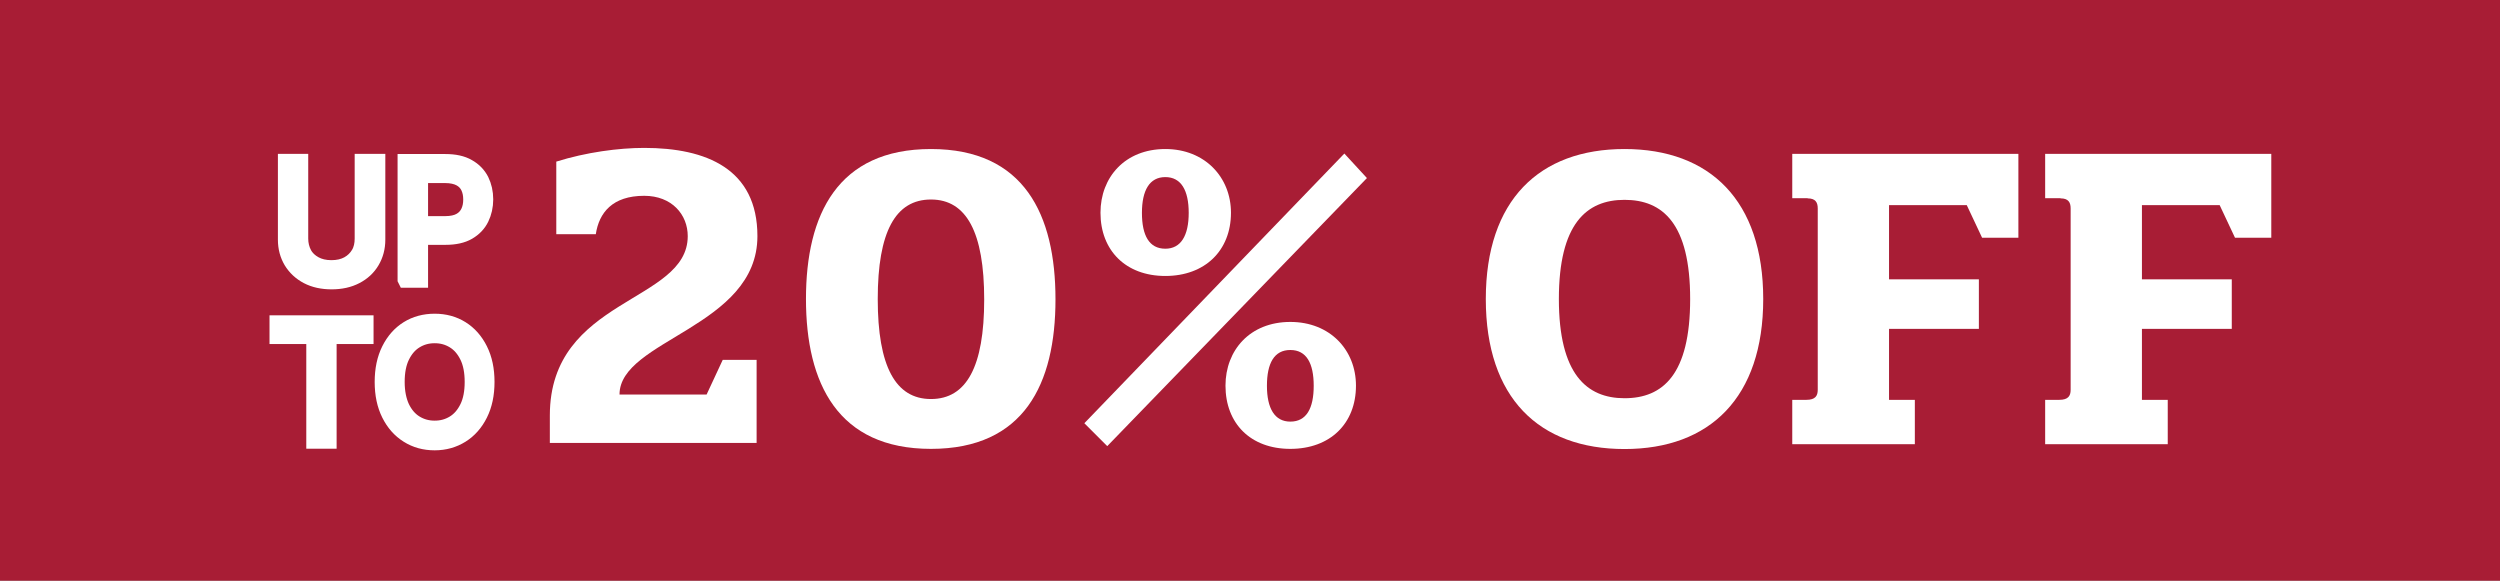
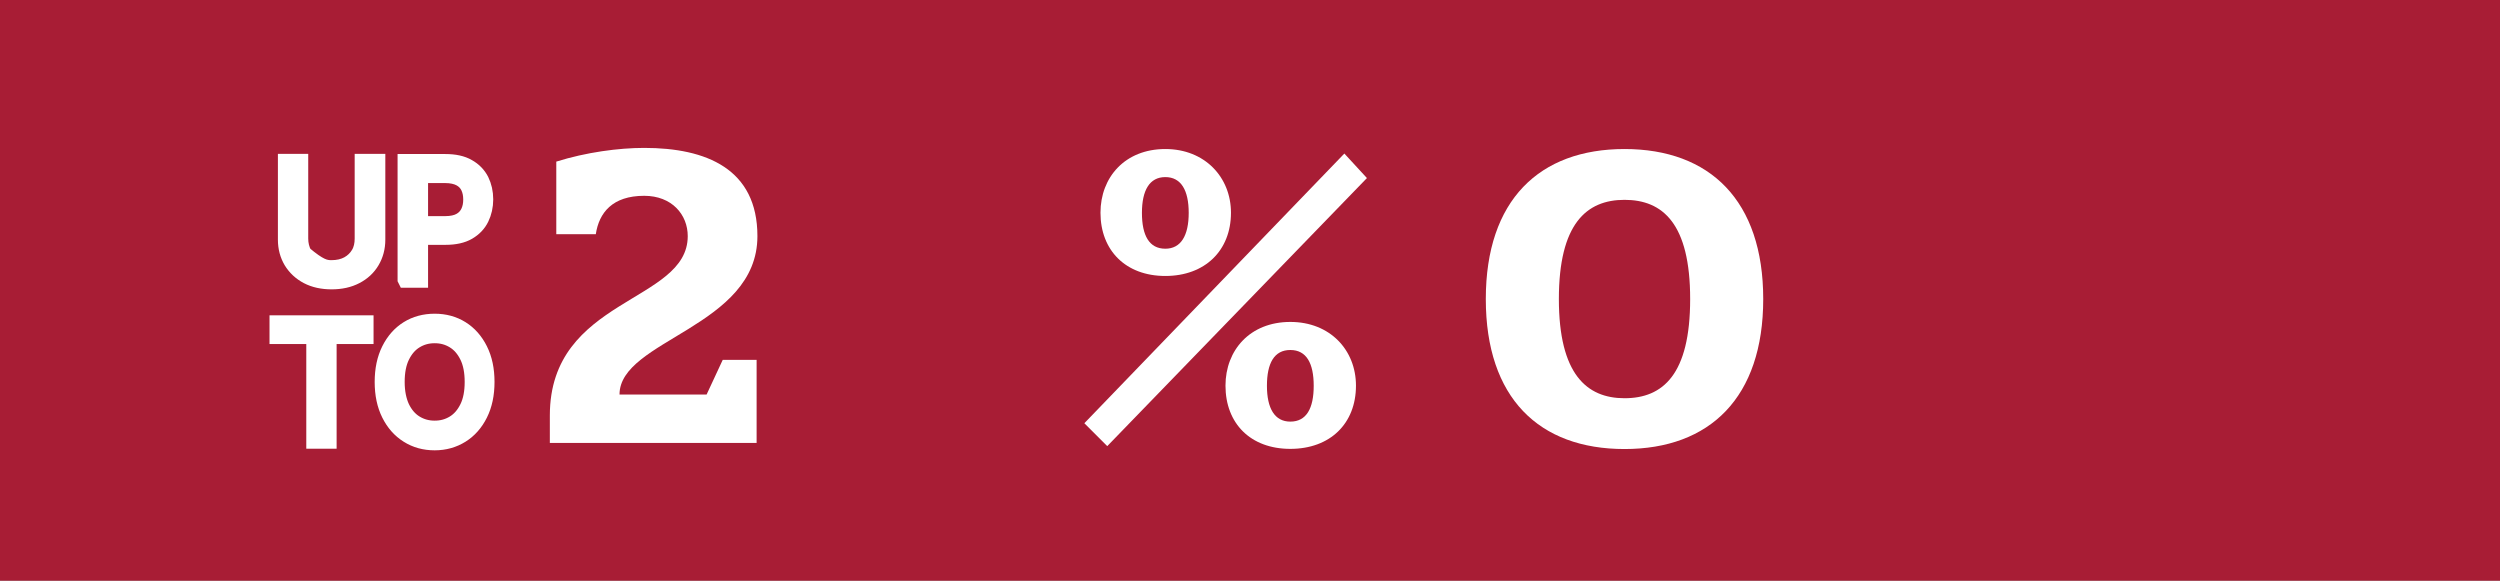
<svg xmlns="http://www.w3.org/2000/svg" width="155" height="36" viewBox="0 0 155 36" fill="none">
  <rect x="0" y="0" width="155" height="36" fill="#808080" stroke="none" />
  <g clip-path="url(#clip0_46447_499)">
    <path d="M155 0H0V36H155V0Z" fill="#A81D35" />
-     <path d="M22.51 10.04H23.39V14.86C23.39 15.36 23.27 15.8 23.04 16.19C22.81 16.58 22.48 16.89 22.05 17.11C21.63 17.33 21.13 17.44 20.56 17.44C19.99 17.44 19.49 17.33 19.07 17.11C18.65 16.89 18.32 16.58 18.08 16.19C17.85 15.8 17.73 15.36 17.73 14.86V10.04H18.61V14.79C18.61 15.14 18.69 15.46 18.84 15.74C18.99 16.02 19.22 16.23 19.51 16.39C19.8 16.55 20.15 16.63 20.55 16.63C20.95 16.63 21.3 16.55 21.59 16.39C21.88 16.23 22.1 16.01 22.26 15.74C22.42 15.47 22.49 15.15 22.49 14.79V10.04H22.51Z" fill="white" stroke="white" stroke-miterlimit="10" />
+     <path d="M22.51 10.04H23.39V14.86C23.39 15.36 23.27 15.8 23.04 16.19C22.81 16.58 22.48 16.89 22.05 17.11C21.63 17.33 21.13 17.44 20.56 17.44C19.99 17.44 19.49 17.33 19.07 17.11C18.65 16.89 18.32 16.58 18.08 16.19C17.85 15.8 17.73 15.36 17.73 14.86V10.04H18.61V14.79C18.61 15.14 18.69 15.46 18.84 15.74C19.8 16.55 20.15 16.63 20.55 16.63C20.95 16.63 21.3 16.55 21.59 16.39C21.88 16.23 22.1 16.01 22.26 15.74C22.42 15.47 22.49 15.15 22.49 14.79V10.04H22.51Z" fill="white" stroke="white" stroke-miterlimit="10" />
    <path d="M25.15 17.32V10.05H27.61C28.18 10.05 28.65 10.15 29.01 10.36C29.37 10.56 29.64 10.84 29.82 11.19C29.99 11.54 30.08 11.93 30.08 12.36C30.08 12.79 29.99 13.18 29.82 13.53C29.65 13.88 29.38 14.16 29.02 14.37C28.66 14.58 28.19 14.68 27.63 14.68H25.87V13.9H27.6C27.99 13.9 28.31 13.83 28.54 13.7C28.78 13.57 28.95 13.38 29.06 13.15C29.17 12.92 29.22 12.66 29.22 12.37C29.22 12.08 29.17 11.82 29.06 11.59C28.95 11.36 28.78 11.18 28.54 11.05C28.3 10.92 27.98 10.85 27.59 10.85H26.04V17.34H25.16L25.15 17.32Z" fill="white" stroke="white" stroke-miterlimit="10" />
    <path d="M17.21 20.83V20.05H22.66V20.83H20.37V27.32H19.49V20.83H17.2H17.21Z" fill="white" stroke="white" stroke-miterlimit="10" />
    <path d="M30.16 23.68C30.16 24.45 30.02 25.11 29.74 25.67C29.46 26.23 29.08 26.66 28.6 26.96C28.12 27.26 27.57 27.42 26.95 27.42C26.33 27.42 25.78 27.27 25.29 26.96C24.81 26.66 24.43 26.23 24.15 25.67C23.87 25.11 23.73 24.45 23.73 23.68C23.73 22.91 23.87 22.25 24.15 21.69C24.43 21.13 24.81 20.7 25.29 20.4C25.77 20.1 26.33 19.95 26.95 19.95C27.57 19.95 28.12 20.1 28.6 20.4C29.08 20.7 29.46 21.13 29.74 21.69C30.02 22.25 30.16 22.91 30.16 23.68ZM29.31 23.68C29.31 23.05 29.21 22.52 29 22.09C28.79 21.66 28.51 21.33 28.15 21.11C27.79 20.89 27.4 20.78 26.95 20.78C26.5 20.78 26.11 20.89 25.75 21.11C25.39 21.33 25.11 21.66 24.9 22.09C24.69 22.52 24.59 23.05 24.59 23.68C24.59 24.31 24.7 24.84 24.9 25.27C25.11 25.7 25.39 26.03 25.75 26.25C26.11 26.47 26.5 26.58 26.95 26.58C27.4 26.58 27.79 26.47 28.15 26.25C28.51 26.03 28.79 25.7 29 25.27C29.21 24.84 29.31 24.31 29.31 23.68Z" fill="white" stroke="white" stroke-miterlimit="10" />
-     <path d="M49.97 18.54C49.97 13.29 51.94 9.24 57.72 9.24C63.5 9.24 65.44 13.31 65.44 18.56C65.44 23.81 63.49 27.83 57.72 27.83C51.95 27.83 49.97 23.78 49.97 18.53V18.54ZM54.42 18.54C54.42 22.71 55.52 24.74 57.72 24.74C59.92 24.74 61.02 22.74 61.02 18.57C61.02 14.4 59.92 12.37 57.72 12.37C55.52 12.37 54.42 14.37 54.42 18.54Z" fill="white" />
    <path d="M68.65 27.66L67.23 26.24L83.35 9.52L84.75 11.04L68.65 27.66ZM72.25 9.24C74.7 9.24 76.32 10.99 76.32 13.19C76.32 15.54 74.7 17.11 72.25 17.11C69.8 17.11 68.23 15.53 68.23 13.19C68.23 10.99 69.75 9.24 72.25 9.24ZM72.25 15.42C73.22 15.42 73.7 14.6 73.7 13.2C73.7 11.8 73.23 10.98 72.25 10.98C71.27 10.98 70.8 11.8 70.8 13.2C70.8 14.6 71.25 15.42 72.25 15.42ZM80 19.96C82.47 19.96 84.07 21.71 84.07 23.91C84.07 26.26 82.47 27.83 80 27.83C77.53 27.83 75.98 26.25 75.98 23.91C75.98 21.71 77.5 19.96 80 19.96ZM80 26.14C81 26.14 81.45 25.32 81.45 23.92C81.45 22.52 81 21.7 80 21.7C79 21.7 78.55 22.52 78.55 23.92C78.55 25.32 79.03 26.14 80 26.14Z" fill="white" />
    <path d="M100.72 9.24C106.02 9.24 109.32 12.44 109.32 18.54C109.32 24.64 106.02 27.84 100.72 27.84C95.42 27.84 92.12 24.67 92.12 18.54C92.12 12.41 95.44 9.24 100.72 9.24ZM100.72 24.69C103.1 24.69 104.79 23.22 104.79 18.54C104.79 13.86 103.09 12.39 100.72 12.39C98.35 12.39 96.65 13.89 96.65 18.54C96.65 23.19 98.37 24.69 100.72 24.69Z" fill="white" />
-     <path d="M112.07 12.29H111.12V9.54H125.14V14.74H122.89L121.94 12.72H117.12V17.32H122.69V20.39H117.12V24.79H118.72V27.54H111.12V24.79H112C112.55 24.79 112.7 24.54 112.7 24.17V12.92C112.7 12.54 112.55 12.3 112.08 12.3L112.07 12.29Z" fill="white" />
-     <path d="M127.75 12.29H126.8V9.54H140.82V14.74H138.57L137.62 12.72H132.8V17.32H138.37V20.39H132.8V24.79H134.4V27.54H126.8V24.79H127.68C128.23 24.79 128.38 24.54 128.38 24.17V12.92C128.38 12.54 128.23 12.3 127.76 12.3L127.75 12.29Z" fill="white" />
    <path d="M43.81 24.46L44.81 22.31H46.91V27.46H34.09V25.76C34.09 18.44 42.64 18.79 42.64 14.64C42.64 13.31 41.66 12.14 39.94 12.14C37.97 12.14 37.14 13.19 36.94 14.52H34.49V10.02C36.34 9.44 38.36 9.17 39.94 9.17C43.79 9.17 46.96 10.47 46.96 14.64C46.96 20.29 38.41 21.06 38.41 24.46H43.81Z" fill="white" />
  </g>
  <defs>
    <clipPath id="clip0_46447_499">
      <rect width="155" height="36" fill="white" />
    </clipPath>
  </defs>
</svg>